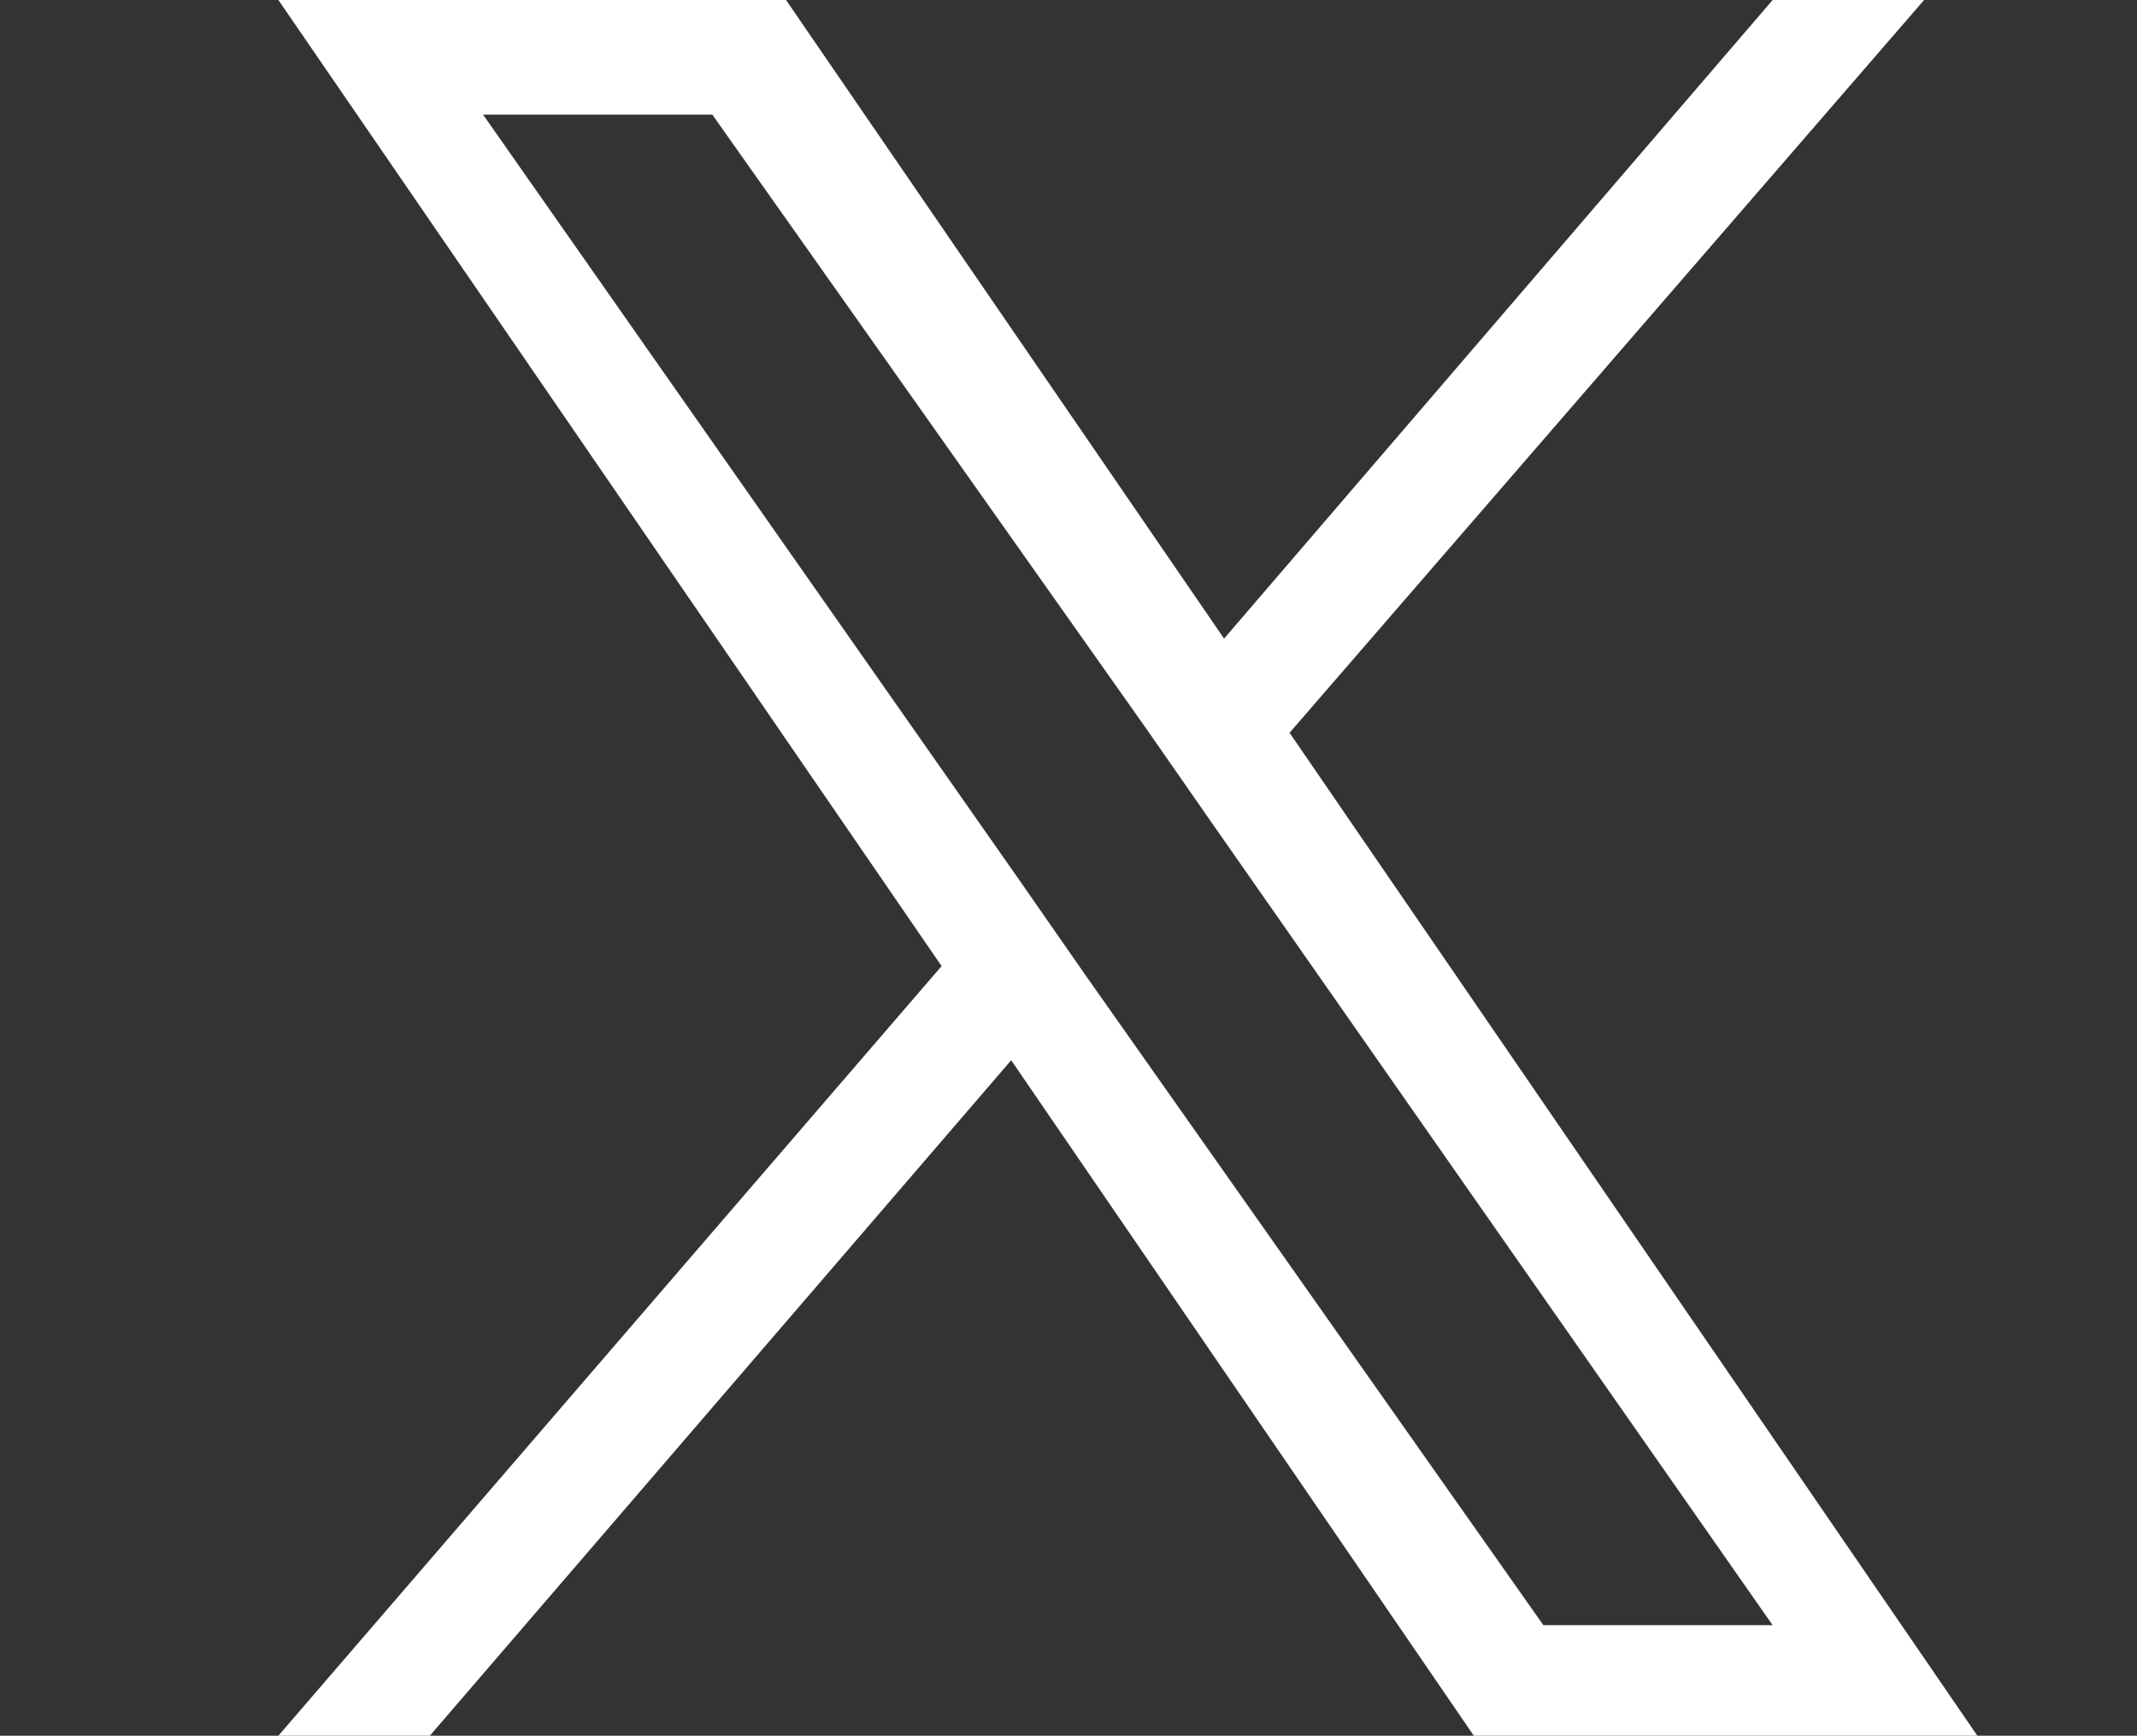
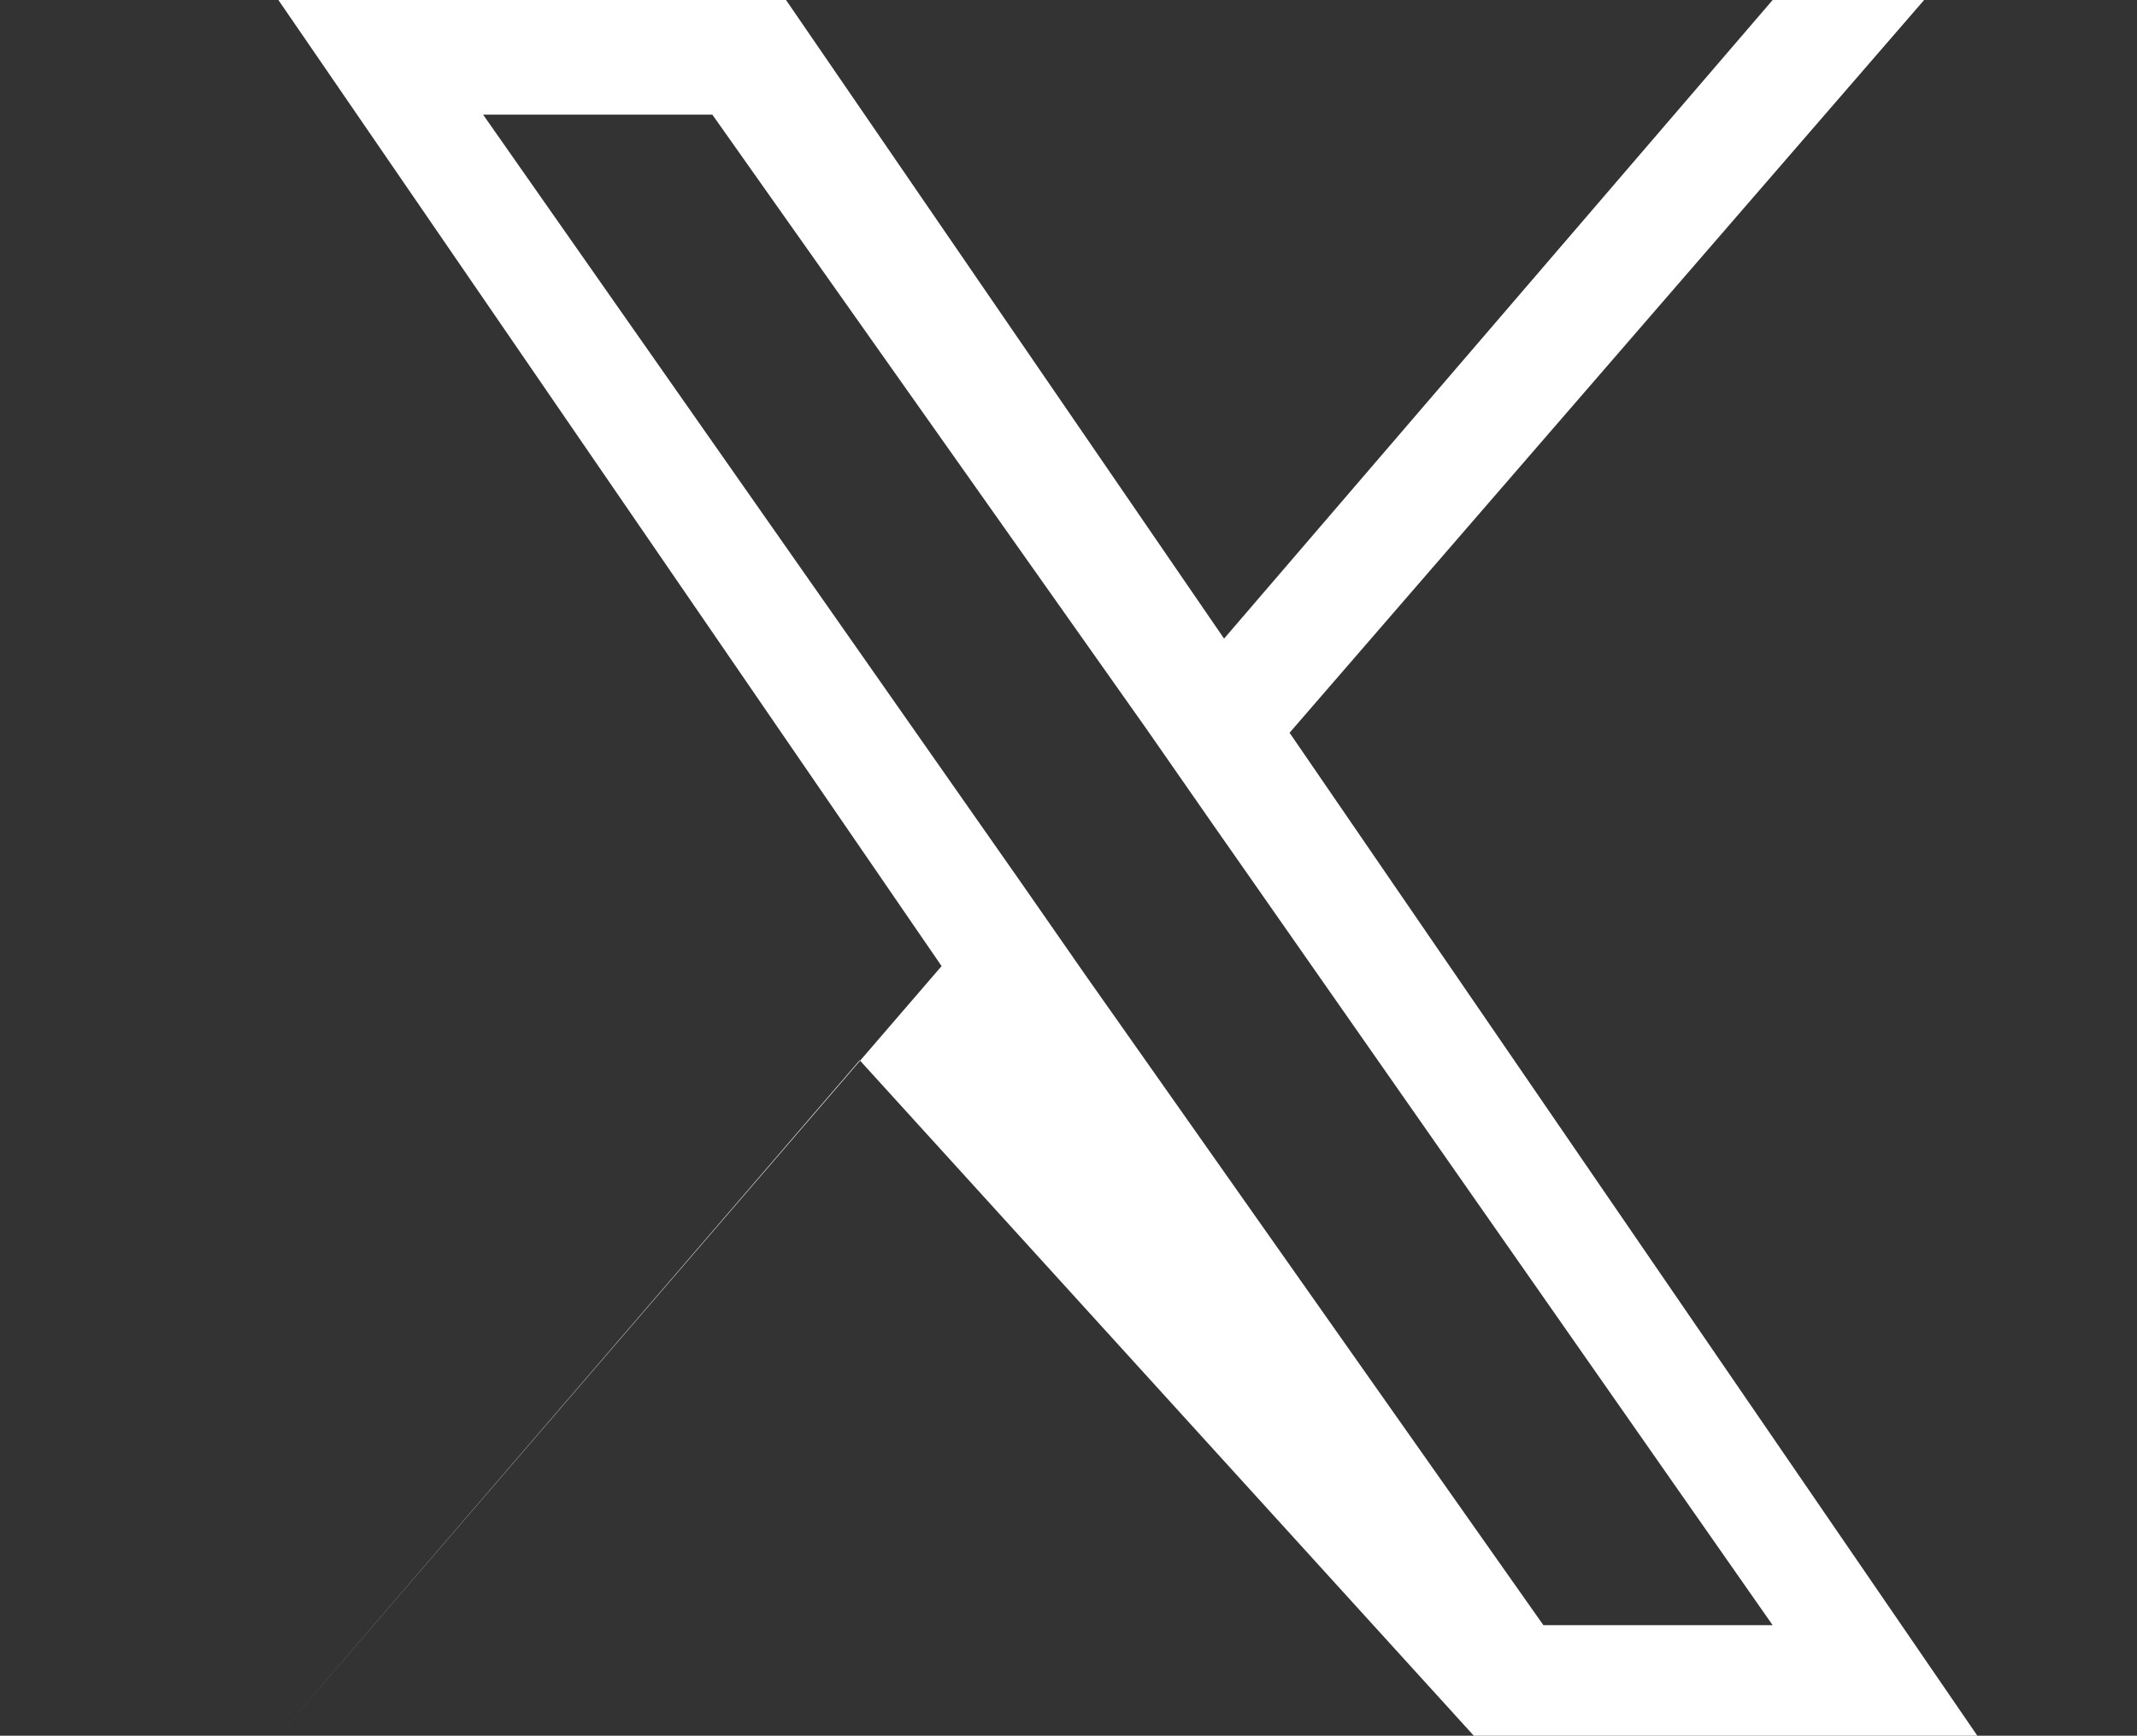
<svg xmlns="http://www.w3.org/2000/svg" version="1.1" id="_レイヤー_2" x="0px" y="0px" viewBox="0 0 52.2 42.4" style="enable-background:new 0 0 52.2 42.4;" xml:space="preserve">
  <rect x="0" y="0" width="52.2" height="42.4" fill="#333333" stroke="none" />
  <style type="text/css">
	.st0{fill:#FFFFFF;}
</style>
-   <path class="st0" d="M31.5,17.9L47,0h-3.7L29.9,15.6L19.2,0H6.8L23,23.6L6.8,42.4h3.7l14.2-16.5L36,42.4h12.3L31.5,17.9L31.5,17.9z   M26.5,23.8l-1.6-2.3L11.8,2.8h5.6L28,17.8l1.6,2.3l13.7,19.6h-5.6L26.5,23.8L26.5,23.8z" />
+   <path class="st0" d="M31.5,17.9L47,0h-3.7L29.9,15.6L19.2,0H6.8L23,23.6L6.8,42.4l14.2-16.5L36,42.4h12.3L31.5,17.9L31.5,17.9z   M26.5,23.8l-1.6-2.3L11.8,2.8h5.6L28,17.8l1.6,2.3l13.7,19.6h-5.6L26.5,23.8L26.5,23.8z" />
</svg>